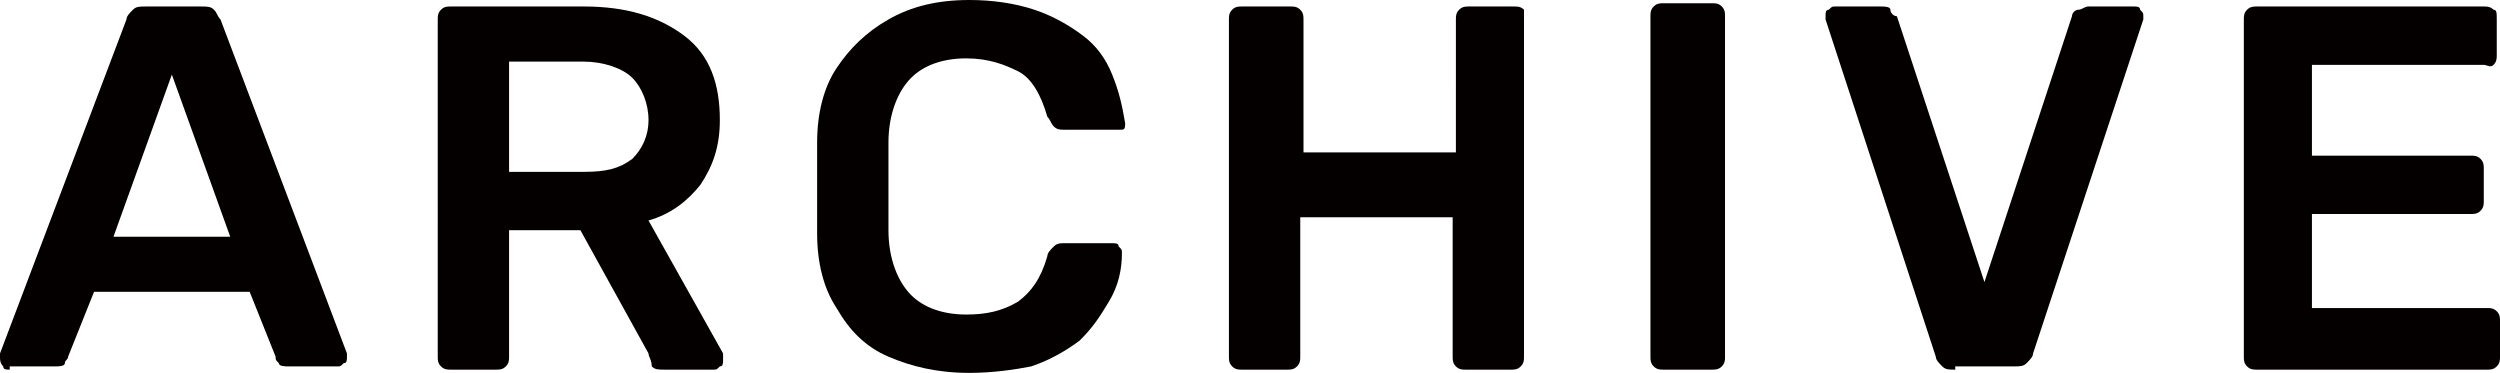
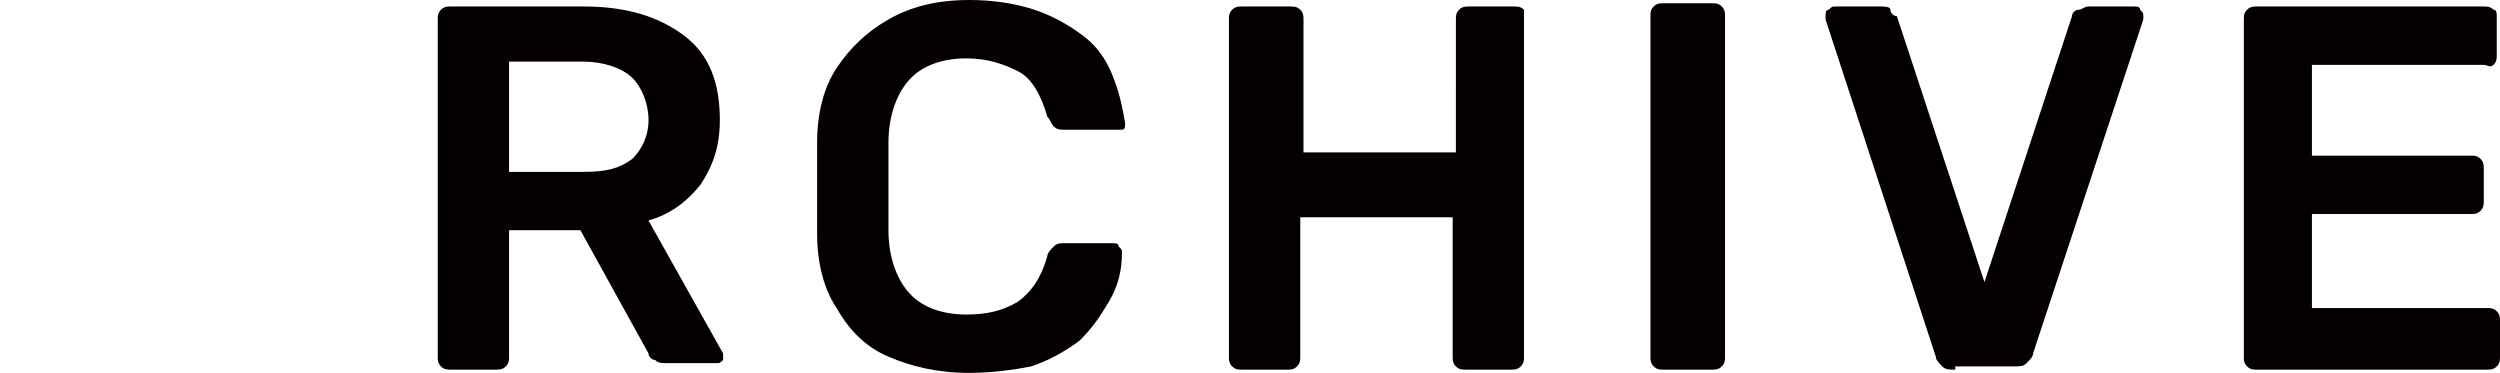
<svg xmlns="http://www.w3.org/2000/svg" version="1.1" id="レイヤー_1" x="0px" y="0px" width="77.1px" height="11.5px" viewBox="0 0 77.1 11.5" style="enable-background:new 0 0 77.1 11.5;" xml:space="preserve">
  <style type="text/css">
	.st0{fill:#040000;}
</style>
-   <path class="st0" d="M0.3,11.4c-0.1,0-0.2,0-0.2-0.1C0,11.2,0,11.1,0,11c0,0,0-0.1,0-0.1L3.9,0.6c0-0.1,0.1-0.2,0.2-0.3  s0.2-0.1,0.4-0.1h1.7c0.2,0,0.3,0,0.4,0.1c0.1,0.1,0.1,0.2,0.2,0.3l3.9,10.3c0,0.1,0,0.1,0,0.1c0,0.1,0,0.2-0.1,0.2  c-0.1,0.1-0.1,0.1-0.2,0.1H8.9c-0.1,0-0.3,0-0.3-0.1c-0.1-0.1-0.1-0.1-0.1-0.2l-0.8-2H2.9l-0.8,2c0,0.1-0.1,0.1-0.1,0.2  s-0.2,0.1-0.3,0.1H0.3z M3.5,7.3h3.6L5.3,2.3L3.5,7.3z" />
-   <path class="st0" d="M13.9,11.4c-0.1,0-0.2,0-0.3-0.1c-0.1-0.1-0.1-0.2-0.1-0.3V0.6c0-0.1,0-0.2,0.1-0.3c0.1-0.1,0.2-0.1,0.3-0.1H18  c1.3,0,2.3,0.3,3.1,0.9s1.1,1.5,1.1,2.6c0,0.8-0.2,1.4-0.6,2c-0.4,0.5-0.9,0.9-1.6,1.1l2.3,4.1c0,0.1,0,0.1,0,0.2  c0,0.1,0,0.2-0.1,0.2c-0.1,0.1-0.1,0.1-0.2,0.1h-1.5c-0.2,0-0.3,0-0.4-0.1C20.1,11.1,20,11,20,10.9l-2.1-3.8h-2.2V11  c0,0.1,0,0.2-0.1,0.3c-0.1,0.1-0.2,0.1-0.3,0.1H13.9z M15.7,5.3H18c0.7,0,1.1-0.1,1.5-0.4c0.3-0.3,0.5-0.7,0.5-1.2s-0.2-1-0.5-1.3  S18.6,1.9,18,1.9h-2.3V5.3z" />
+   <path class="st0" d="M13.9,11.4c-0.1,0-0.2,0-0.3-0.1c-0.1-0.1-0.1-0.2-0.1-0.3V0.6c0-0.1,0-0.2,0.1-0.3c0.1-0.1,0.2-0.1,0.3-0.1H18  c1.3,0,2.3,0.3,3.1,0.9s1.1,1.5,1.1,2.6c0,0.8-0.2,1.4-0.6,2c-0.4,0.5-0.9,0.9-1.6,1.1l2.3,4.1c0,0.1,0,0.1,0,0.2  c-0.1,0.1-0.1,0.1-0.2,0.1h-1.5c-0.2,0-0.3,0-0.4-0.1C20.1,11.1,20,11,20,10.9l-2.1-3.8h-2.2V11  c0,0.1,0,0.2-0.1,0.3c-0.1,0.1-0.2,0.1-0.3,0.1H13.9z M15.7,5.3H18c0.7,0,1.1-0.1,1.5-0.4c0.3-0.3,0.5-0.7,0.5-1.2s-0.2-1-0.5-1.3  S18.6,1.9,18,1.9h-2.3V5.3z" />
  <path class="st0" d="M29.9,11.5c-1,0-1.8-0.2-2.5-0.5s-1.2-0.8-1.6-1.5c-0.4-0.6-0.6-1.4-0.6-2.3c0-0.4,0-0.9,0-1.4c0-0.5,0-1,0-1.4  c0-0.9,0.2-1.7,0.6-2.3s0.9-1.1,1.6-1.5S28.9,0,29.9,0c0.7,0,1.4,0.1,2,0.3c0.6,0.2,1.1,0.5,1.5,0.8c0.4,0.3,0.7,0.7,0.9,1.2  s0.3,0.9,0.4,1.5c0,0.1,0,0.2-0.1,0.2C34.4,4,34.4,4,34.3,4h-1.5c-0.1,0-0.2,0-0.3-0.1c-0.1-0.1-0.1-0.2-0.2-0.3  c-0.2-0.7-0.5-1.2-0.9-1.4s-0.9-0.4-1.6-0.4c-0.7,0-1.3,0.2-1.7,0.6c-0.4,0.4-0.7,1.1-0.7,2c0,0.9,0,1.8,0,2.7c0,0.9,0.3,1.6,0.7,2  c0.4,0.4,1,0.6,1.7,0.6c0.6,0,1.1-0.1,1.6-0.4c0.4-0.3,0.7-0.7,0.9-1.4c0-0.1,0.1-0.2,0.2-0.3c0.1-0.1,0.2-0.1,0.3-0.1h1.5  c0.1,0,0.2,0,0.2,0.1c0.1,0.1,0.1,0.1,0.1,0.2c0,0.5-0.1,1-0.4,1.5s-0.5,0.8-0.9,1.2c-0.4,0.3-0.9,0.6-1.5,0.8  C31.3,11.4,30.6,11.5,29.9,11.5z" />
  <path class="st0" d="M38.3,11.4c-0.1,0-0.2,0-0.3-0.1s-0.1-0.2-0.1-0.3V0.6c0-0.1,0-0.2,0.1-0.3c0.1-0.1,0.2-0.1,0.3-0.1h1.5  c0.1,0,0.2,0,0.3,0.1c0.1,0.1,0.1,0.2,0.1,0.3v4.1h4.7V0.6c0-0.1,0-0.2,0.1-0.3c0.1-0.1,0.2-0.1,0.3-0.1h1.4c0.1,0,0.2,0,0.3,0.1  C47,0.3,47,0.4,47,0.6V11c0,0.1,0,0.2-0.1,0.3c-0.1,0.1-0.2,0.1-0.3,0.1h-1.4c-0.1,0-0.2,0-0.3-0.1c-0.1-0.1-0.1-0.2-0.1-0.3V6.7  h-4.7V11c0,0.1,0,0.2-0.1,0.3c-0.1,0.1-0.2,0.1-0.3,0.1H38.3z" />
  <path class="st0" d="M51.3,11.4c-0.1,0-0.2,0-0.3-0.1c-0.1-0.1-0.1-0.2-0.1-0.3V0.5c0-0.1,0-0.2,0.1-0.3c0.1-0.1,0.2-0.1,0.3-0.1  h1.5c0.1,0,0.2,0,0.3,0.1c0.1,0.1,0.1,0.2,0.1,0.3V11c0,0.1,0,0.2-0.1,0.3c-0.1,0.1-0.2,0.1-0.3,0.1H51.3z" />
  <path class="st0" d="M60.3,11.4c-0.2,0-0.3,0-0.4-0.1c-0.1-0.1-0.2-0.2-0.2-0.3L56.3,0.6c0-0.1,0-0.1,0-0.1c0-0.1,0-0.2,0.1-0.2  c0.1-0.1,0.1-0.1,0.2-0.1H58c0.1,0,0.3,0,0.3,0.1s0.1,0.2,0.2,0.2l2.7,8.2l2.7-8.2c0-0.1,0.1-0.2,0.2-0.2s0.2-0.1,0.3-0.1h1.4  c0.1,0,0.2,0,0.2,0.1c0.1,0.1,0.1,0.1,0.1,0.2c0,0,0,0.1,0,0.1l-3.4,10.3c0,0.1-0.1,0.2-0.2,0.3c-0.1,0.1-0.2,0.1-0.4,0.1H60.3z" />
  <path class="st0" d="M69.6,11.4c-0.1,0-0.2,0-0.3-0.1c-0.1-0.1-0.1-0.2-0.1-0.3V0.6c0-0.1,0-0.2,0.1-0.3c0.1-0.1,0.2-0.1,0.3-0.1h7  c0.1,0,0.2,0,0.3,0.1C77,0.3,77,0.4,77,0.6v1.1c0,0.1,0,0.2-0.1,0.3S76.7,2,76.6,2h-5.3v2.8h4.9c0.1,0,0.2,0,0.3,0.1  s0.1,0.2,0.1,0.3v1c0,0.1,0,0.2-0.1,0.3s-0.2,0.1-0.3,0.1h-4.9v2.9h5.4c0.1,0,0.2,0,0.3,0.1c0.1,0.1,0.1,0.2,0.1,0.3V11  c0,0.1,0,0.2-0.1,0.3c-0.1,0.1-0.2,0.1-0.3,0.1H69.6z" />
</svg>